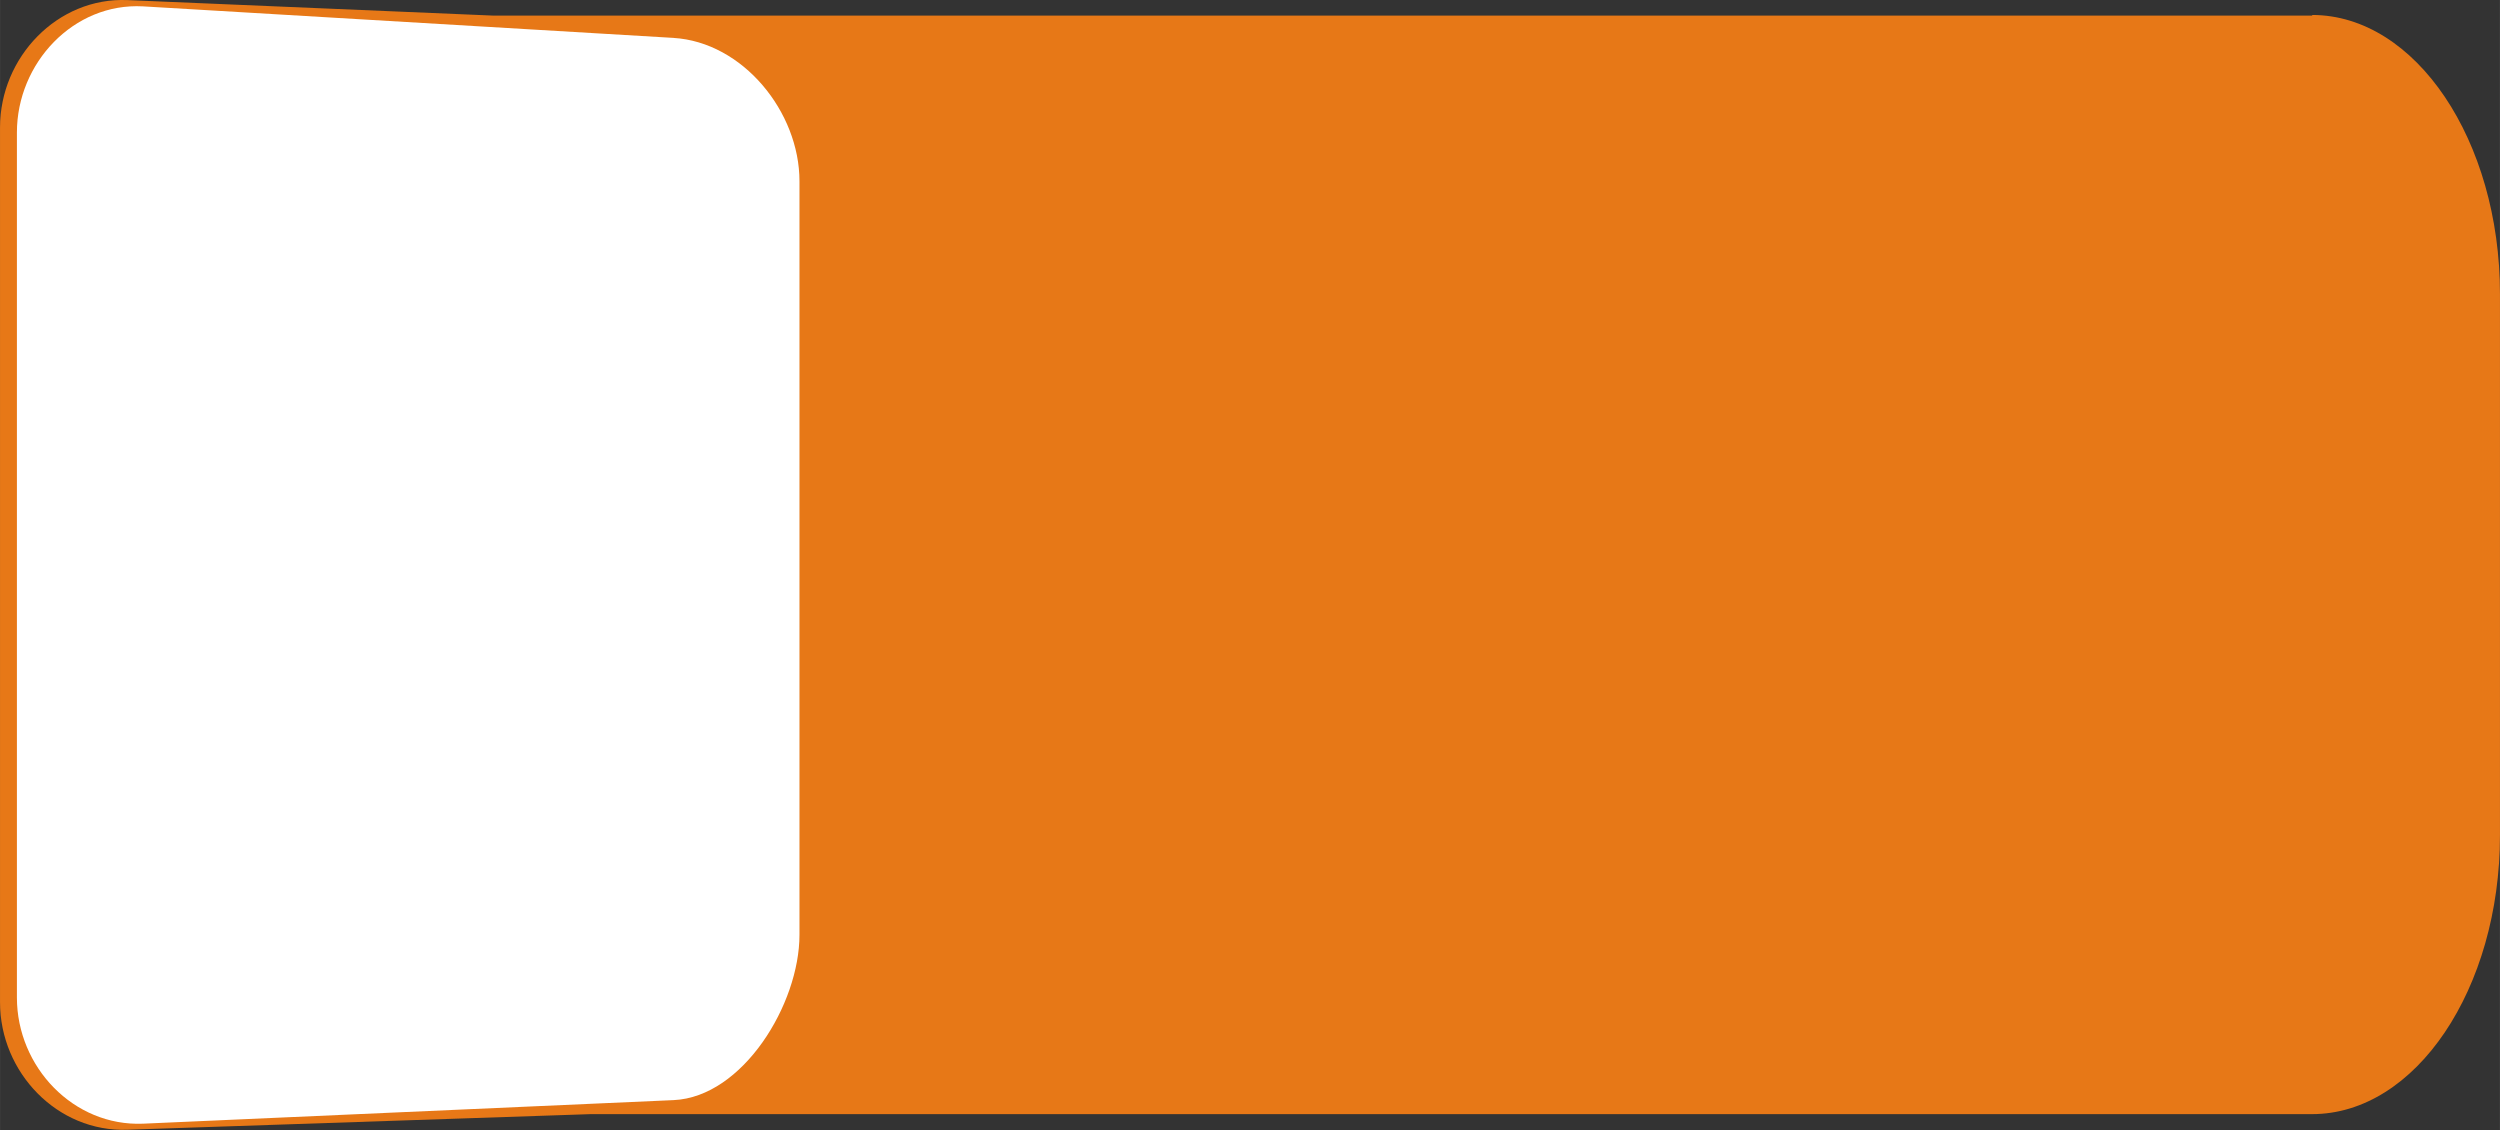
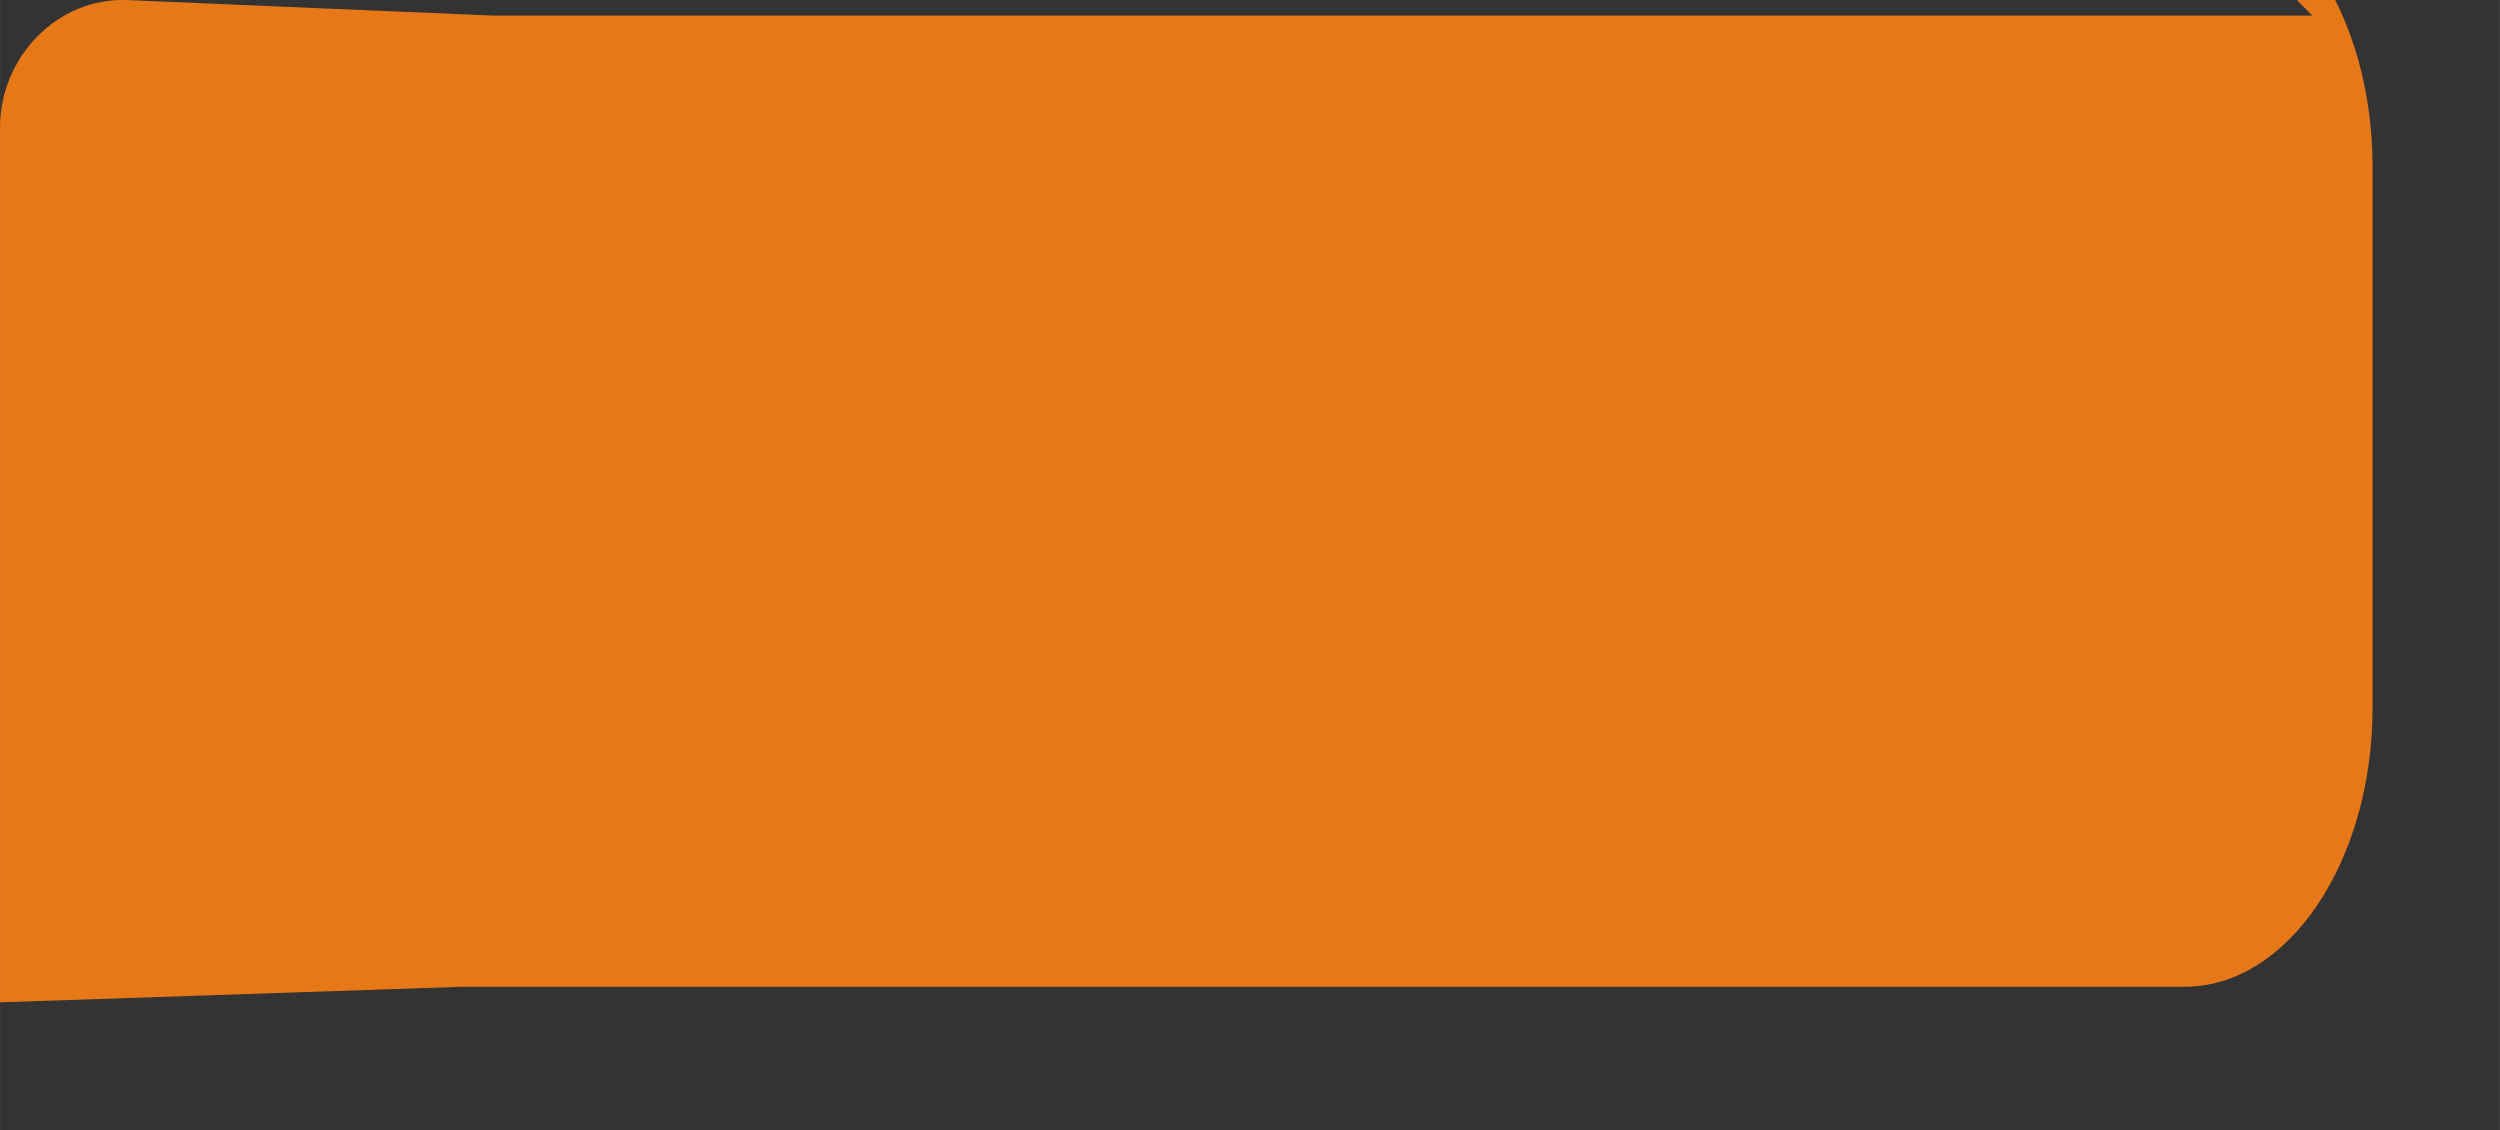
<svg xmlns="http://www.w3.org/2000/svg" xmlns:ns1="http://www.inkscape.org/namespaces/inkscape" xmlns:ns2="http://sodipodi.sourceforge.net/DTD/sodipodi-0.dtd" xml:space="preserve" width="40.341mm" height="18.235mm" style="shape-rendering:geometricPrecision; text-rendering:geometricPrecision; image-rendering:optimizeQuality; fill-rule:evenodd; clip-rule:evenodd" viewBox="0 0 7.849 3.548" id="svg3101" version="1.1" ns1:version="0.48.3.1 r9886" ns2:docname="Switch0207.svg">
  <rect x="0" y="0" width="7.849" height="3.548" fill="#333333" stroke="none" />
  <ns2:namedview pagecolor="#ffffff" bordercolor="#666666" borderopacity="1" objecttolerance="10" gridtolerance="10" guidetolerance="10" ns1:pageopacity="0" ns1:pageshadow="2" ns1:window-width="640" ns1:window-height="480" id="namedview3115" showgrid="false" ns1:zoom="2.9242854" ns1:cx="71.470451" ns1:cy="32.305218" ns1:window-x="0" ns1:window-y="0" ns1:window-maximized="0" ns1:current-layer="svg3101" />
  <defs id="defs3103">
    <style type="text/css" id="style3105">
   
    .fil0 {fill:#E77817}
    .fil1 {fill:white}
    .fil2 {fill:white;fill-rule:nonzero}
   
  </style>
  </defs>
  <g id="shape" ns1:label="#g3122">
-     <path class="fil0" d="m 7.26,0.049 -5.711,0 L 0.4,2.918e-4 C 0.18,-0.009 -1.2e-5,0.18 -1.2e-5,0.4 l 0,2.747 c 0,0.22 0.18,0.408 0.4,0.4 l 1.454,-0.049 5.405,0 c 0.325,-1.95e-5 0.59,-0.393 0.59,-0.876 l 0,-1.699 c 0,-0.482 -0.265,-0.876 -0.59,-0.876 z" id="path3109" ns1:connector-curvature="0" style="fill:#e77817" />
+     <path class="fil0" d="m 7.26,0.049 -5.711,0 L 0.4,2.918e-4 C 0.18,-0.009 -1.2e-5,0.18 -1.2e-5,0.4 l 0,2.747 l 1.454,-0.049 5.405,0 c 0.325,-1.95e-5 0.59,-0.393 0.59,-0.876 l 0,-1.699 c 0,-0.482 -0.265,-0.876 -0.59,-0.876 z" id="path3109" ns1:connector-curvature="0" style="fill:#e77817" />
  </g>
-   <path style="fill:#ffffff" ns1:connector-curvature="0" id="path3111" d="M 2.115,0.119 0.449,0.02 C 0.231,0.008 0.053,0.198 0.053,0.416 l 0,2.716 c 0,0.218 0.178,0.405 0.396,0.396 L 2.115,3.454 C 2.332,3.444 2.51,3.153 2.51,2.935 l 0,-2.366 c 0,-0.218 -0.178,-0.437 -0.396,-0.45 z" class="fil1" />
</svg>